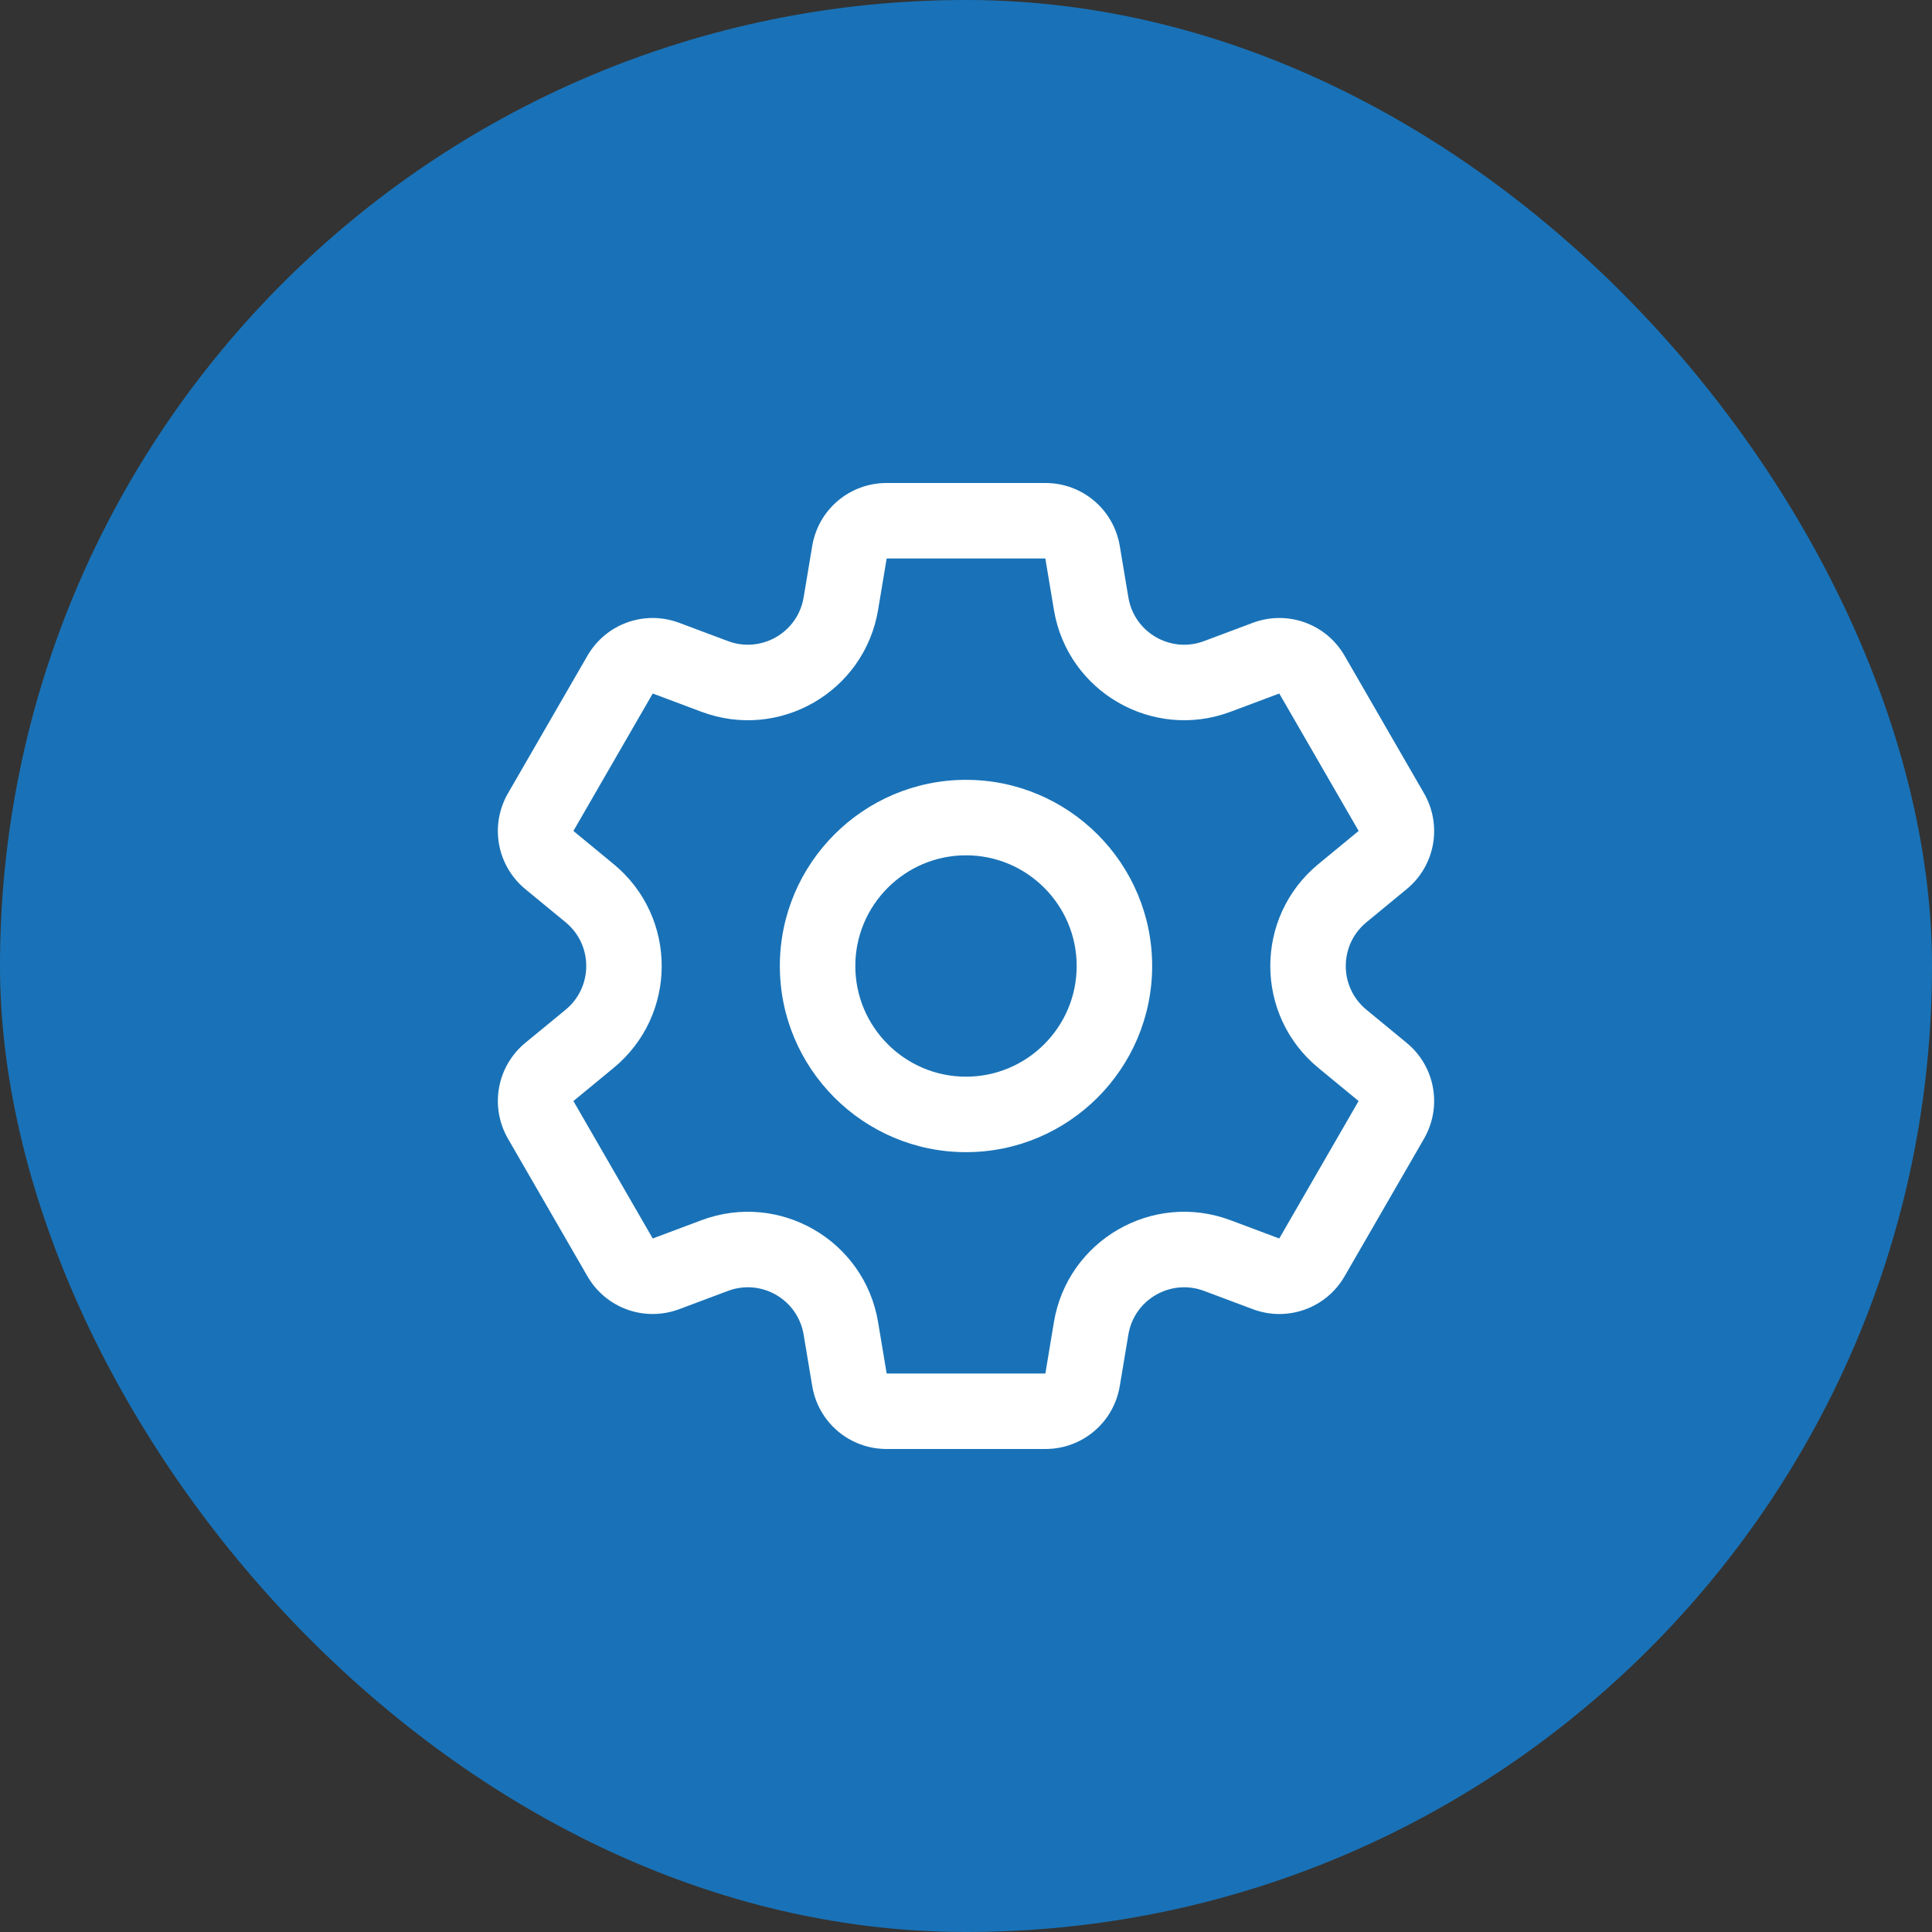
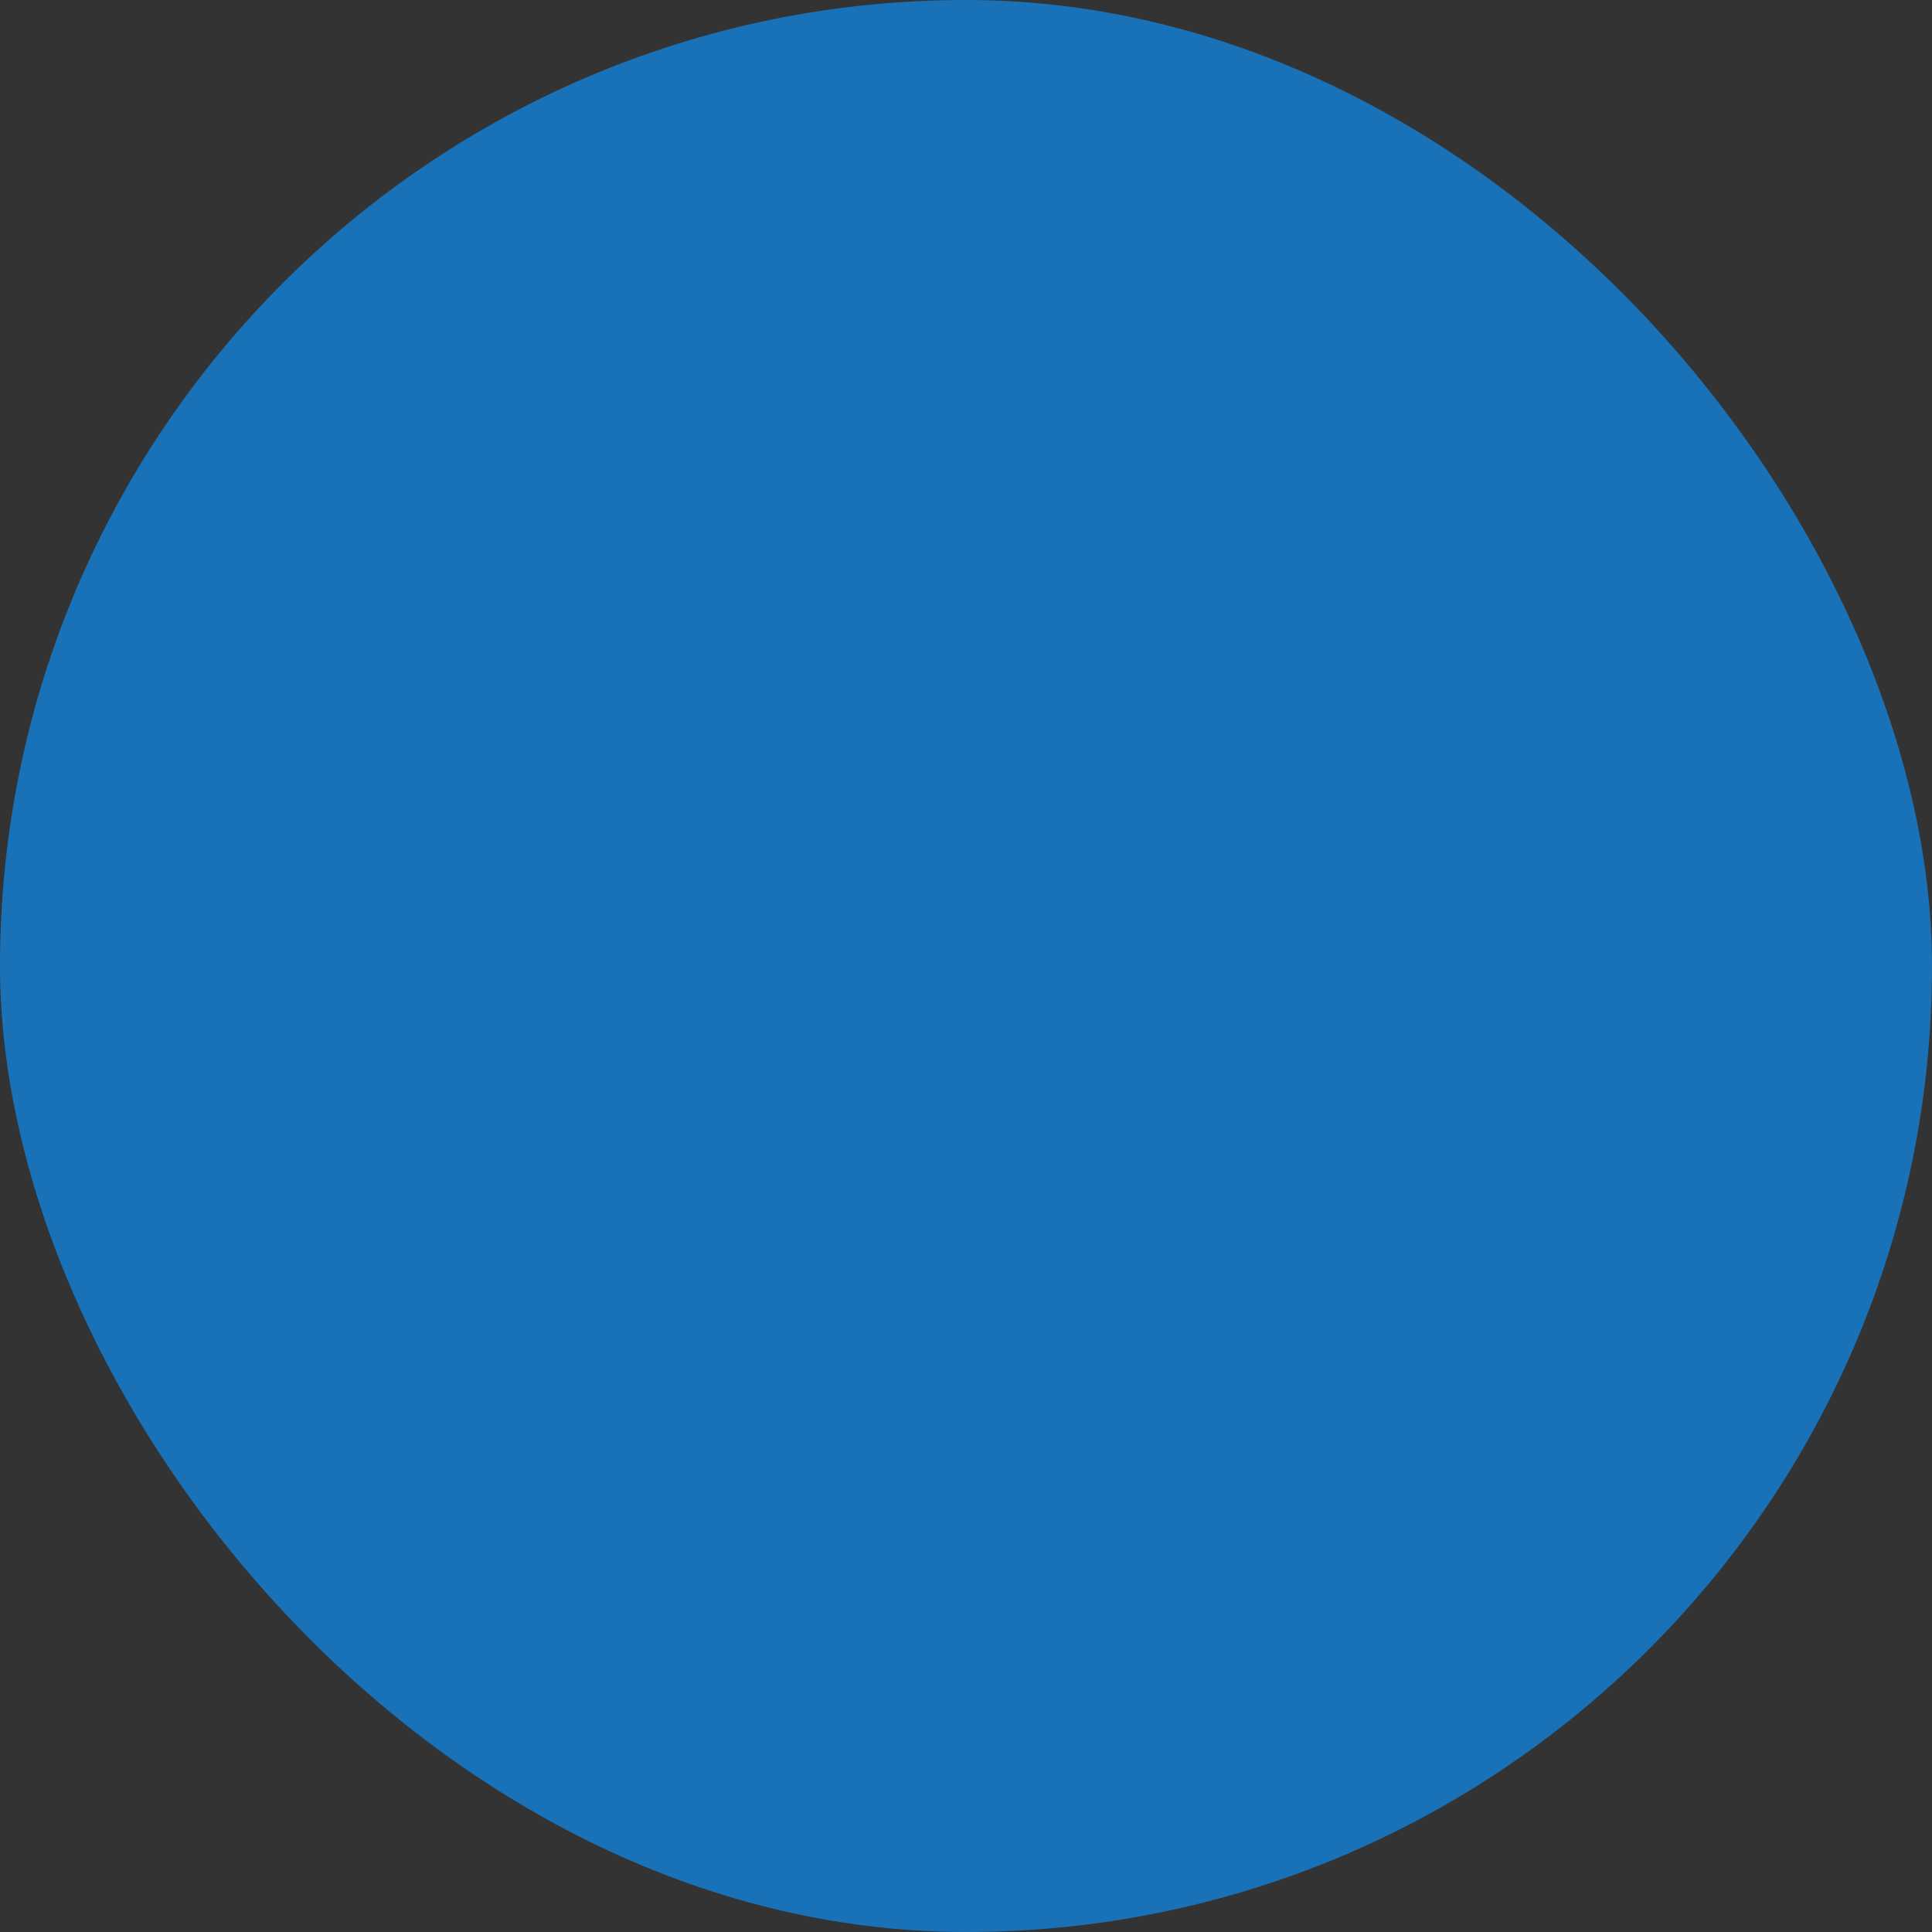
<svg xmlns="http://www.w3.org/2000/svg" width="48" height="48" viewBox="0 0 48 48" fill="none">
  <rect x="0" y="0" width="48" height="48" fill="#333333" stroke="none" />
  <rect width="48" height="48" rx="24" fill="#1972B7" />
  <g clip-path="url(#clip0_2014_156)">
-     <path d="M34.946 25.908L33.948 25.086C33.264 24.523 33.265 23.476 33.948 22.914L34.946 22.092C35.657 21.508 35.838 20.504 35.378 19.707L33.407 16.293C32.947 15.496 31.987 15.152 31.125 15.474L29.914 15.928C29.085 16.239 28.179 15.715 28.034 14.842L27.821 13.567C27.67 12.659 26.892 12 25.972 12H22.029C21.108 12 20.33 12.659 20.179 13.567L19.966 14.842C19.821 15.716 18.914 16.238 18.086 15.928L16.875 15.474C16.013 15.152 15.054 15.496 14.594 16.293L12.622 19.707C12.162 20.504 12.344 21.507 13.054 22.092L14.053 22.914C14.737 23.477 14.735 24.524 14.053 25.086L13.054 25.907C12.344 26.492 12.162 27.496 12.622 28.293L14.594 31.707C15.054 32.504 16.013 32.848 16.875 32.526L18.086 32.072C18.916 31.761 19.821 32.285 19.966 33.158L20.179 34.433C20.33 35.341 21.108 36 22.029 36H25.971C26.892 36 27.67 35.341 27.821 34.433L28.034 33.158C28.179 32.284 29.086 31.762 29.914 32.072L31.125 32.526C31.987 32.849 32.947 32.504 33.407 31.707L35.378 28.293C35.838 27.496 35.657 26.492 34.946 25.908ZM31.783 30.77L30.572 30.316C28.636 29.591 26.523 30.814 26.184 32.849L25.972 34.125H22.029L21.816 32.849C21.476 30.811 19.36 29.592 17.428 30.316L16.217 30.77L14.246 27.355L15.244 26.533C16.84 25.219 16.837 22.778 15.244 21.467L14.246 20.645L16.217 17.23L17.428 17.684C19.364 18.409 21.477 17.186 21.816 15.151L22.029 13.875H25.971L26.184 15.151C26.524 17.19 28.64 18.407 30.572 17.684L31.783 17.23L33.755 20.644C33.755 20.644 33.755 20.645 33.754 20.645L32.756 21.467C31.16 22.78 31.163 25.222 32.756 26.533L33.754 27.355L31.783 30.77ZM24 19.375C21.45 19.375 19.375 21.45 19.375 24C19.375 26.55 21.45 28.625 24 28.625C26.55 28.625 28.625 26.55 28.625 24C28.625 21.45 26.55 19.375 24 19.375ZM24 26.75C22.484 26.75 21.25 25.516 21.25 24C21.25 22.484 22.484 21.25 24 21.25C25.517 21.25 26.75 22.484 26.75 24C26.75 25.516 25.517 26.75 24 26.75Z" fill="white" />
+     <path d="M34.946 25.908L33.948 25.086C33.264 24.523 33.265 23.476 33.948 22.914L34.946 22.092C35.657 21.508 35.838 20.504 35.378 19.707L33.407 16.293C32.947 15.496 31.987 15.152 31.125 15.474L29.914 15.928C29.085 16.239 28.179 15.715 28.034 14.842L27.821 13.567C27.67 12.659 26.892 12 25.972 12H22.029C21.108 12 20.33 12.659 20.179 13.567L19.966 14.842C19.821 15.716 18.914 16.238 18.086 15.928L16.875 15.474C16.013 15.152 15.054 15.496 14.594 16.293L12.622 19.707C12.162 20.504 12.344 21.507 13.054 22.092L14.053 22.914C14.737 23.477 14.735 24.524 14.053 25.086L13.054 25.907C12.344 26.492 12.162 27.496 12.622 28.293L14.594 31.707C15.054 32.504 16.013 32.848 16.875 32.526L18.086 32.072C18.916 31.761 19.821 32.285 19.966 33.158L20.179 34.433C20.33 35.341 21.108 36 22.029 36H25.971C26.892 36 27.67 35.341 27.821 34.433L28.034 33.158C28.179 32.284 29.086 31.762 29.914 32.072L31.125 32.526C31.987 32.849 32.947 32.504 33.407 31.707L35.378 28.293C35.838 27.496 35.657 26.492 34.946 25.908ZM31.783 30.77L30.572 30.316C28.636 29.591 26.523 30.814 26.184 32.849L25.972 34.125H22.029L21.816 32.849C21.476 30.811 19.36 29.592 17.428 30.316L16.217 30.77L14.246 27.355L15.244 26.533C16.84 25.219 16.837 22.778 15.244 21.467L16.217 17.23L17.428 17.684C19.364 18.409 21.477 17.186 21.816 15.151L22.029 13.875H25.971L26.184 15.151C26.524 17.19 28.64 18.407 30.572 17.684L31.783 17.23L33.755 20.644C33.755 20.644 33.755 20.645 33.754 20.645L32.756 21.467C31.16 22.78 31.163 25.222 32.756 26.533L33.754 27.355L31.783 30.77ZM24 19.375C21.45 19.375 19.375 21.45 19.375 24C19.375 26.55 21.45 28.625 24 28.625C26.55 28.625 28.625 26.55 28.625 24C28.625 21.45 26.55 19.375 24 19.375ZM24 26.75C22.484 26.75 21.25 25.516 21.25 24C21.25 22.484 22.484 21.25 24 21.25C25.517 21.25 26.75 22.484 26.75 24C26.75 25.516 25.517 26.75 24 26.75Z" fill="white" />
  </g>
  <defs>
    <clipPath id="clip0_2014_156">
-       <rect width="24" height="24" fill="white" transform="translate(12 12)" />
-     </clipPath>
+       </clipPath>
  </defs>
</svg>